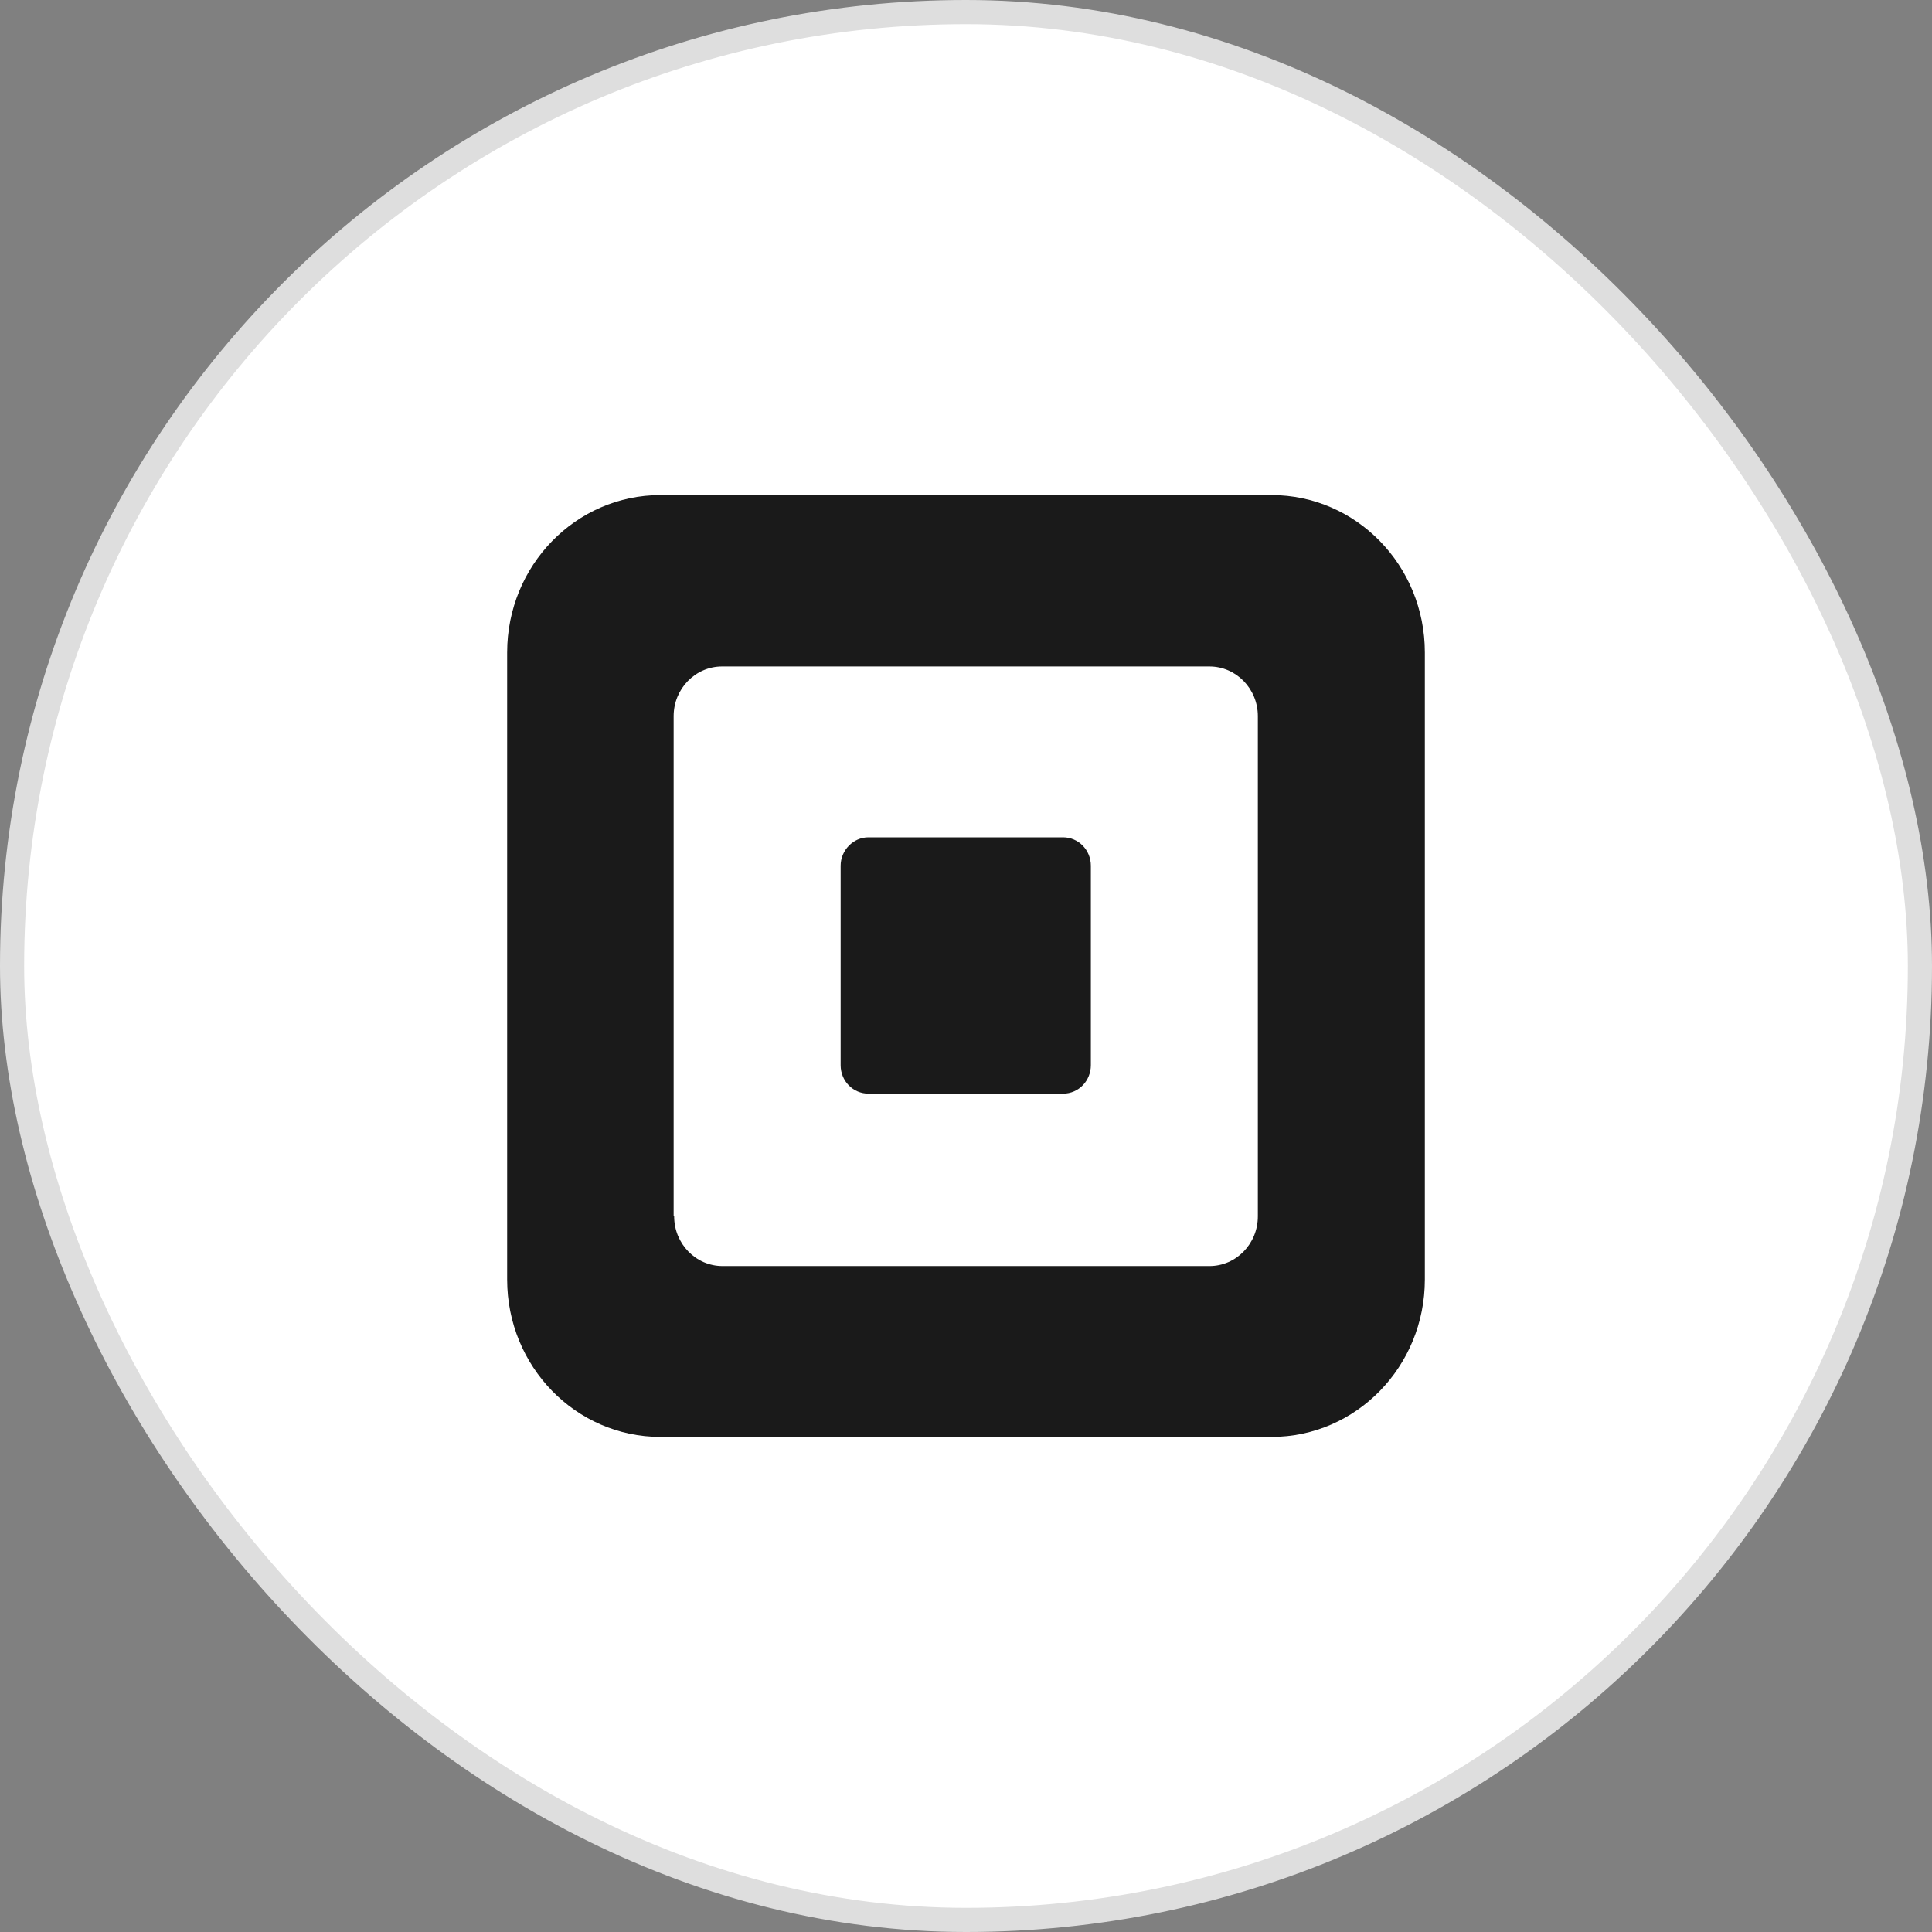
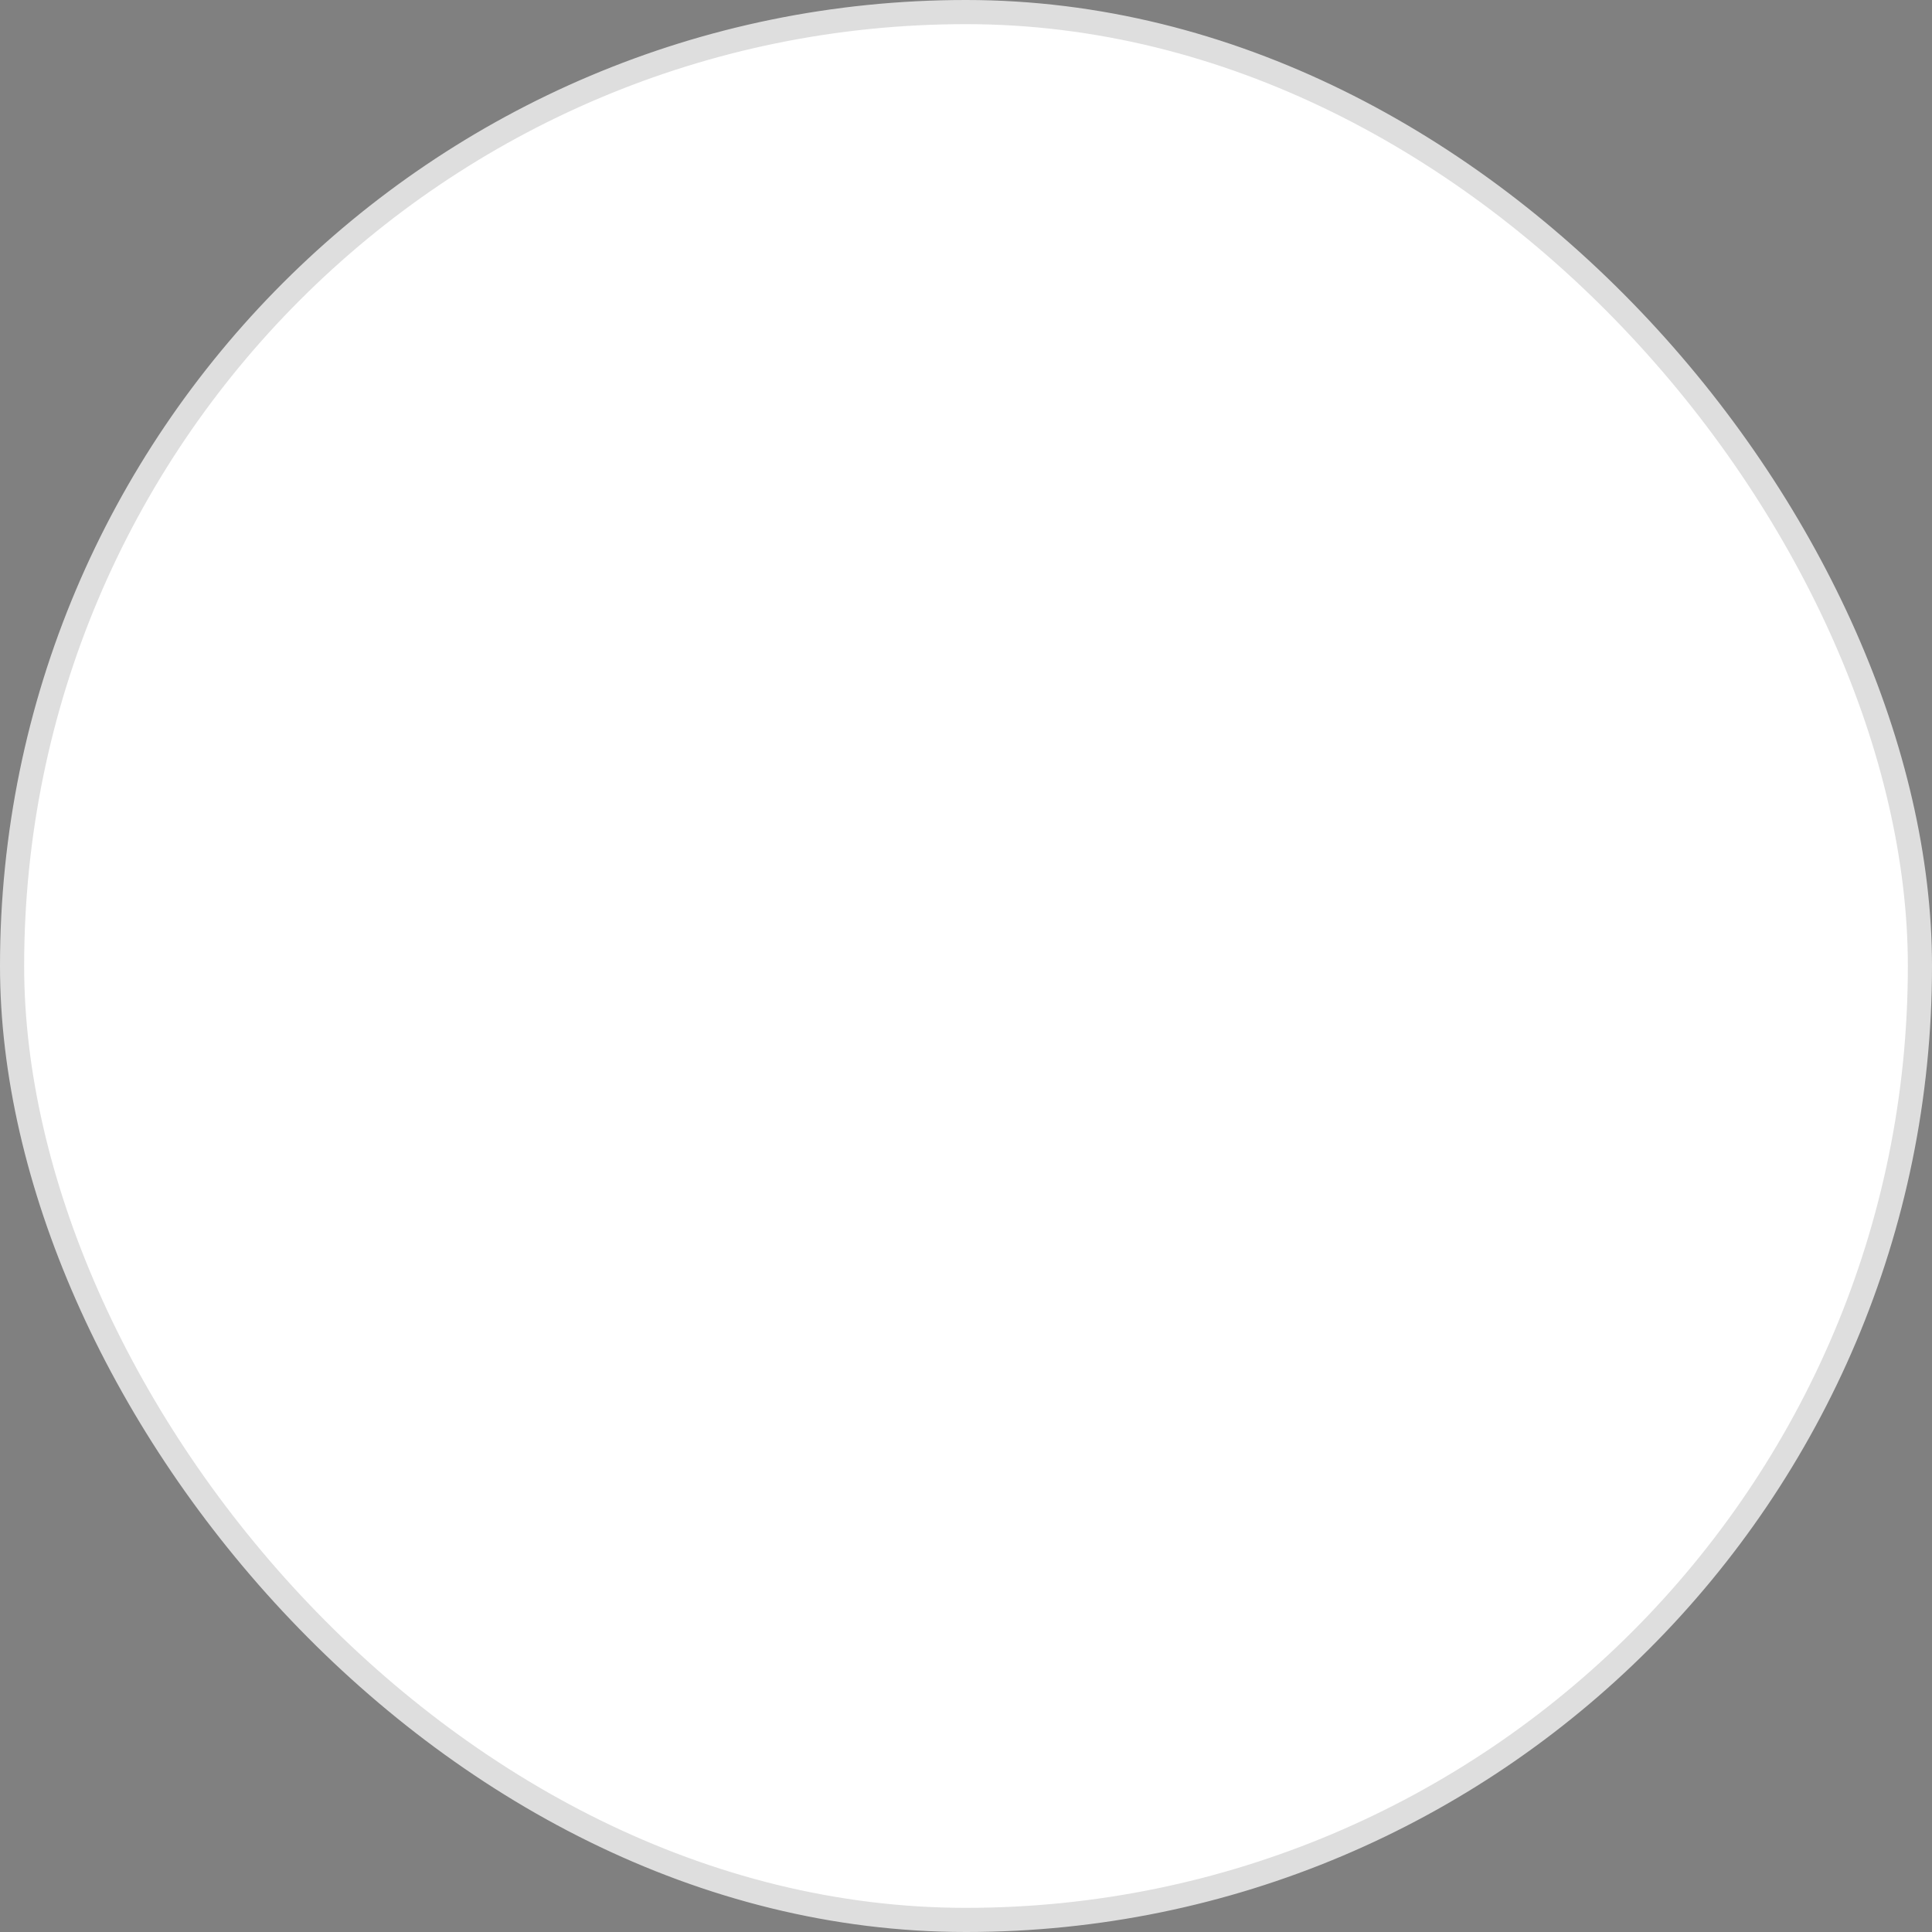
<svg xmlns="http://www.w3.org/2000/svg" width="80" height="80" viewBox="0 0 80 80" fill="none">
  <rect x="0" y="0" width="80" height="80" fill="#808080" stroke="none" />
  <rect x="0.5" y="0.5" width="79" height="79" rx="39.5" fill="white" />
  <rect x="0.5" y="0.5" width="79" height="79" rx="39.5" stroke="#DEDEDE" />
  <g clip-path="url(#clip0_2522_41209)">
-     <path d="M27.351 20.5H52.649C56.159 20.5 59 23.416 59 27.018V52.982C59 56.584 56.159 59.5 52.649 59.5H27.351C23.841 59.5 21 56.584 21 52.982V27.018C21 23.416 23.841 20.5 27.351 20.5ZM27.915 50.366C27.915 51.503 28.813 52.425 29.92 52.425H50.08C51.187 52.425 52.085 51.503 52.085 50.366V29.655C52.085 28.519 51.187 27.597 50.08 27.597H29.899C28.792 27.597 27.894 28.519 27.894 29.655V50.366H27.915Z" fill="#1A1A1A" />
-     <path d="M44.021 45.285C44.669 45.285 45.17 44.749 45.17 44.106V35.851C45.17 35.187 44.648 34.672 44.021 34.672H35.958C35.331 34.672 34.809 35.208 34.809 35.851V44.106C34.809 44.77 35.331 45.285 35.958 45.285H44.021Z" fill="#1A1A1A" />
-   </g>
+     </g>
  <defs>
    <clipPath id="clip0_2522_41209">
      <rect width="38" height="39" fill="white" transform="matrix(-1 0 0 1 59 20.5)" />
    </clipPath>
  </defs>
</svg>